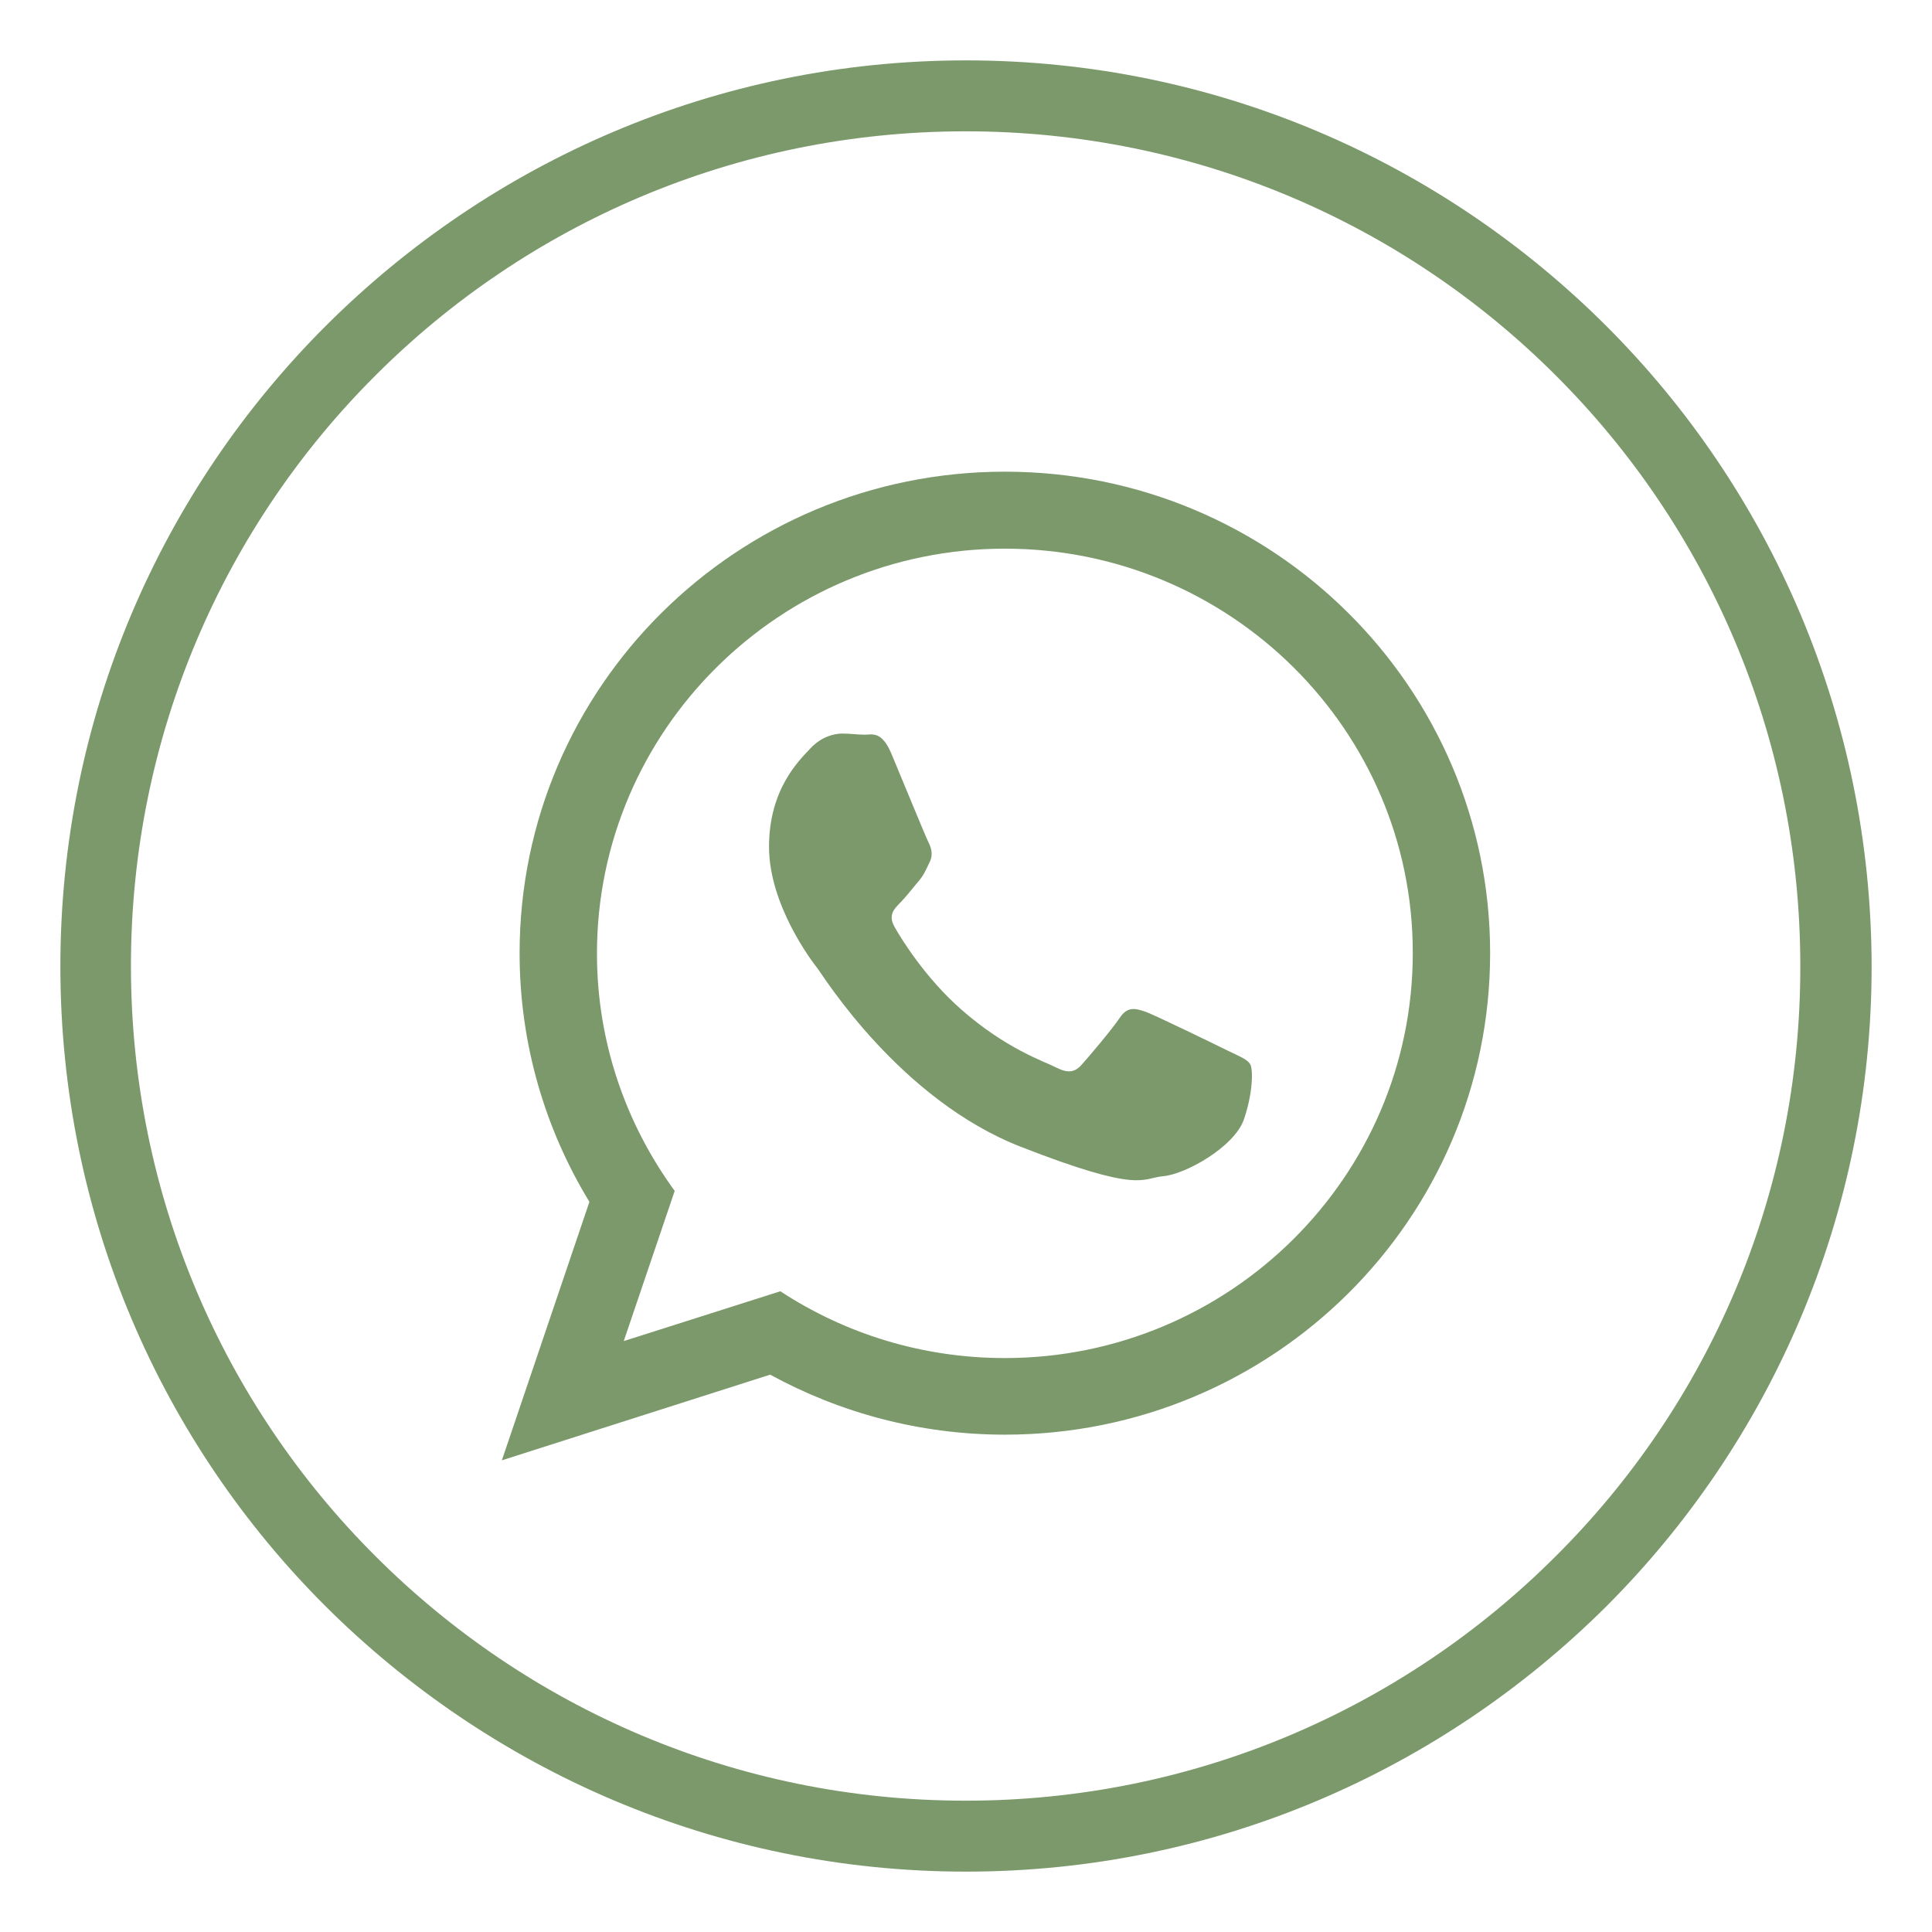
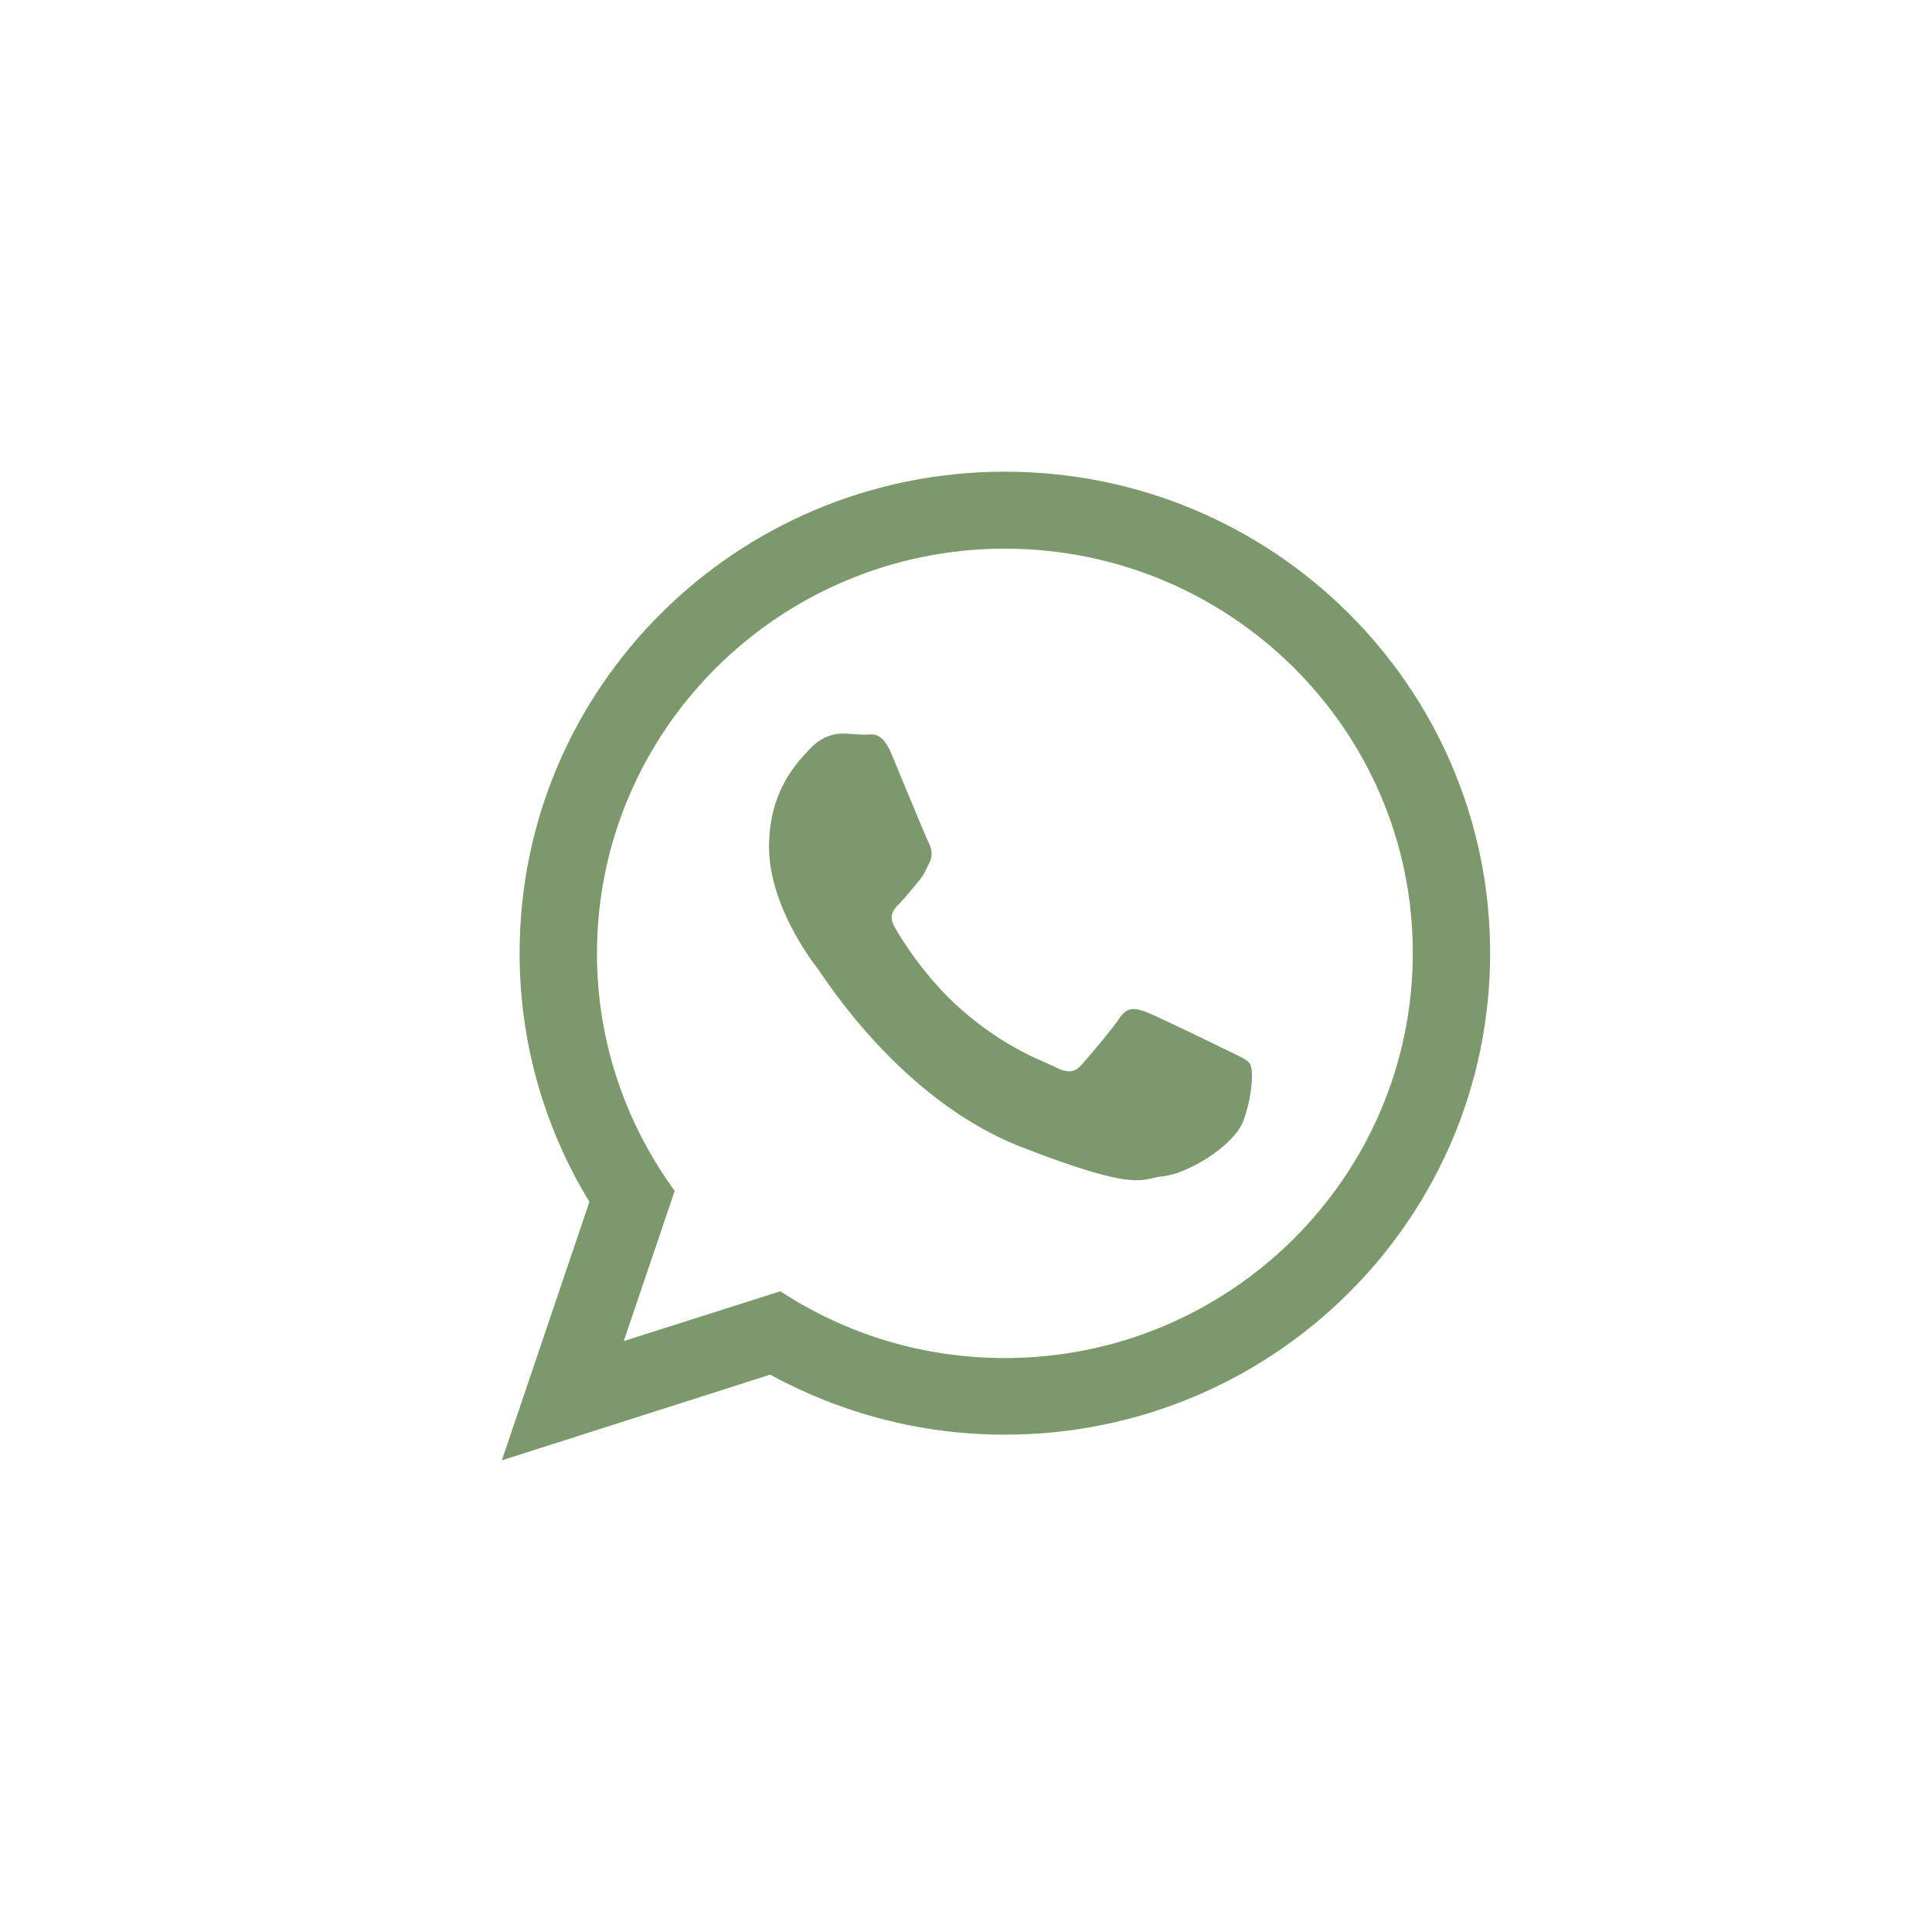
<svg xmlns="http://www.w3.org/2000/svg" version="1.1" id="Layer_1" x="0px" y="0px" viewBox="0 0 512 512" style="enable-background:new 0 0 512 512;" xml:space="preserve">
  <style type="text/css">
	.st0{fill:#7B996B;}
</style>
  <g id="twitter__x2C__social__x2C__media__x2C__icons_x2C_">
    <g>
-       <path class="st0" d="M425.6,86.3C382.2,43,322.3,16,256,16S129.8,43,86.4,86.3C42.9,129.7,16,189.8,16,256.1    c0,66.2,26.8,126.2,70.3,169.6C129.8,469,189.7,496,256,496s126.2-27,169.7-70.3c43.4-43.4,70.3-103.5,70.3-169.6    C495.9,189.8,469.1,129.7,425.6,86.3z M412.3,412.4c-40,40-95.3,64.8-156.4,64.8s-116.4-24.8-156.4-64.8    C59.4,372.4,34.7,317,34.7,256c0-61.1,24.7-116.5,64.8-156.5c40-40,95.3-64.7,156.4-64.7s116.4,24.7,156.4,64.7    c40.1,40,64.8,95.4,64.8,156.5C477.2,317,452.5,372.4,412.3,412.4z" />
-     </g>
+       </g>
  </g>
  <g id="Layer_1_1_">
</g>
  <g>
    <path class="st0" d="M394.9,252.6c0,70.5-57.6,127.6-128.6,127.6c-22.5,0-43.7-5.8-62.2-15.9L133,387l23.2-68.5   c-11.7-19.2-18.5-41.8-18.5-65.9c0-70.5,57.6-127.6,128.6-127.6C337.4,125,394.9,182.2,394.9,252.6 M266.3,145.4   c-59.6,0-108.1,48.1-108.1,107.3c0,23.5,7.7,45.2,20.6,62.9l-13.5,39.8l41.5-13.2c17.1,11.2,37.5,17.7,59.5,17.7   c59.6,0,108.1-48.1,108.1-107.3C374.5,193.5,326,145.4,266.3,145.4 M331.3,282c-0.8-1.3-2.9-2.1-6-3.6c-3.2-1.6-18.7-9.1-21.5-10.2   c-2.9-1-5-1.6-7.1,1.6c-2.1,3.1-8.1,10.2-10,12.3c-1.8,2.1-3.7,2.4-6.8,0.8c-3.1-1.6-13.3-4.9-25.3-15.5   c-9.4-8.3-15.7-18.5-17.5-21.7c-1.8-3.1-0.2-4.8,1.4-6.4c1.4-1.4,3.2-3.7,4.7-5.5c1.6-1.8,2.1-3.1,3.1-5.2c1.1-2.1,0.5-3.9-0.3-5.5   c-0.8-1.6-7.1-17-9.7-23.2c-2.6-6.3-5.2-5.2-7.1-5.2c-1.8,0-3.9-0.3-6-0.3c-2.1,0-5.5,0.8-8.4,3.9c-2.9,3.1-11,10.7-11,26.1   c0,15.4,11.3,30.3,12.9,32.3c1.6,2.1,21.8,34.7,53.8,47.2c32,12.5,32,8.3,37.8,7.8c5.8-0.5,18.6-7.6,21.3-14.9   C332.1,289.6,332.1,283.3,331.3,282" />
  </g>
</svg>